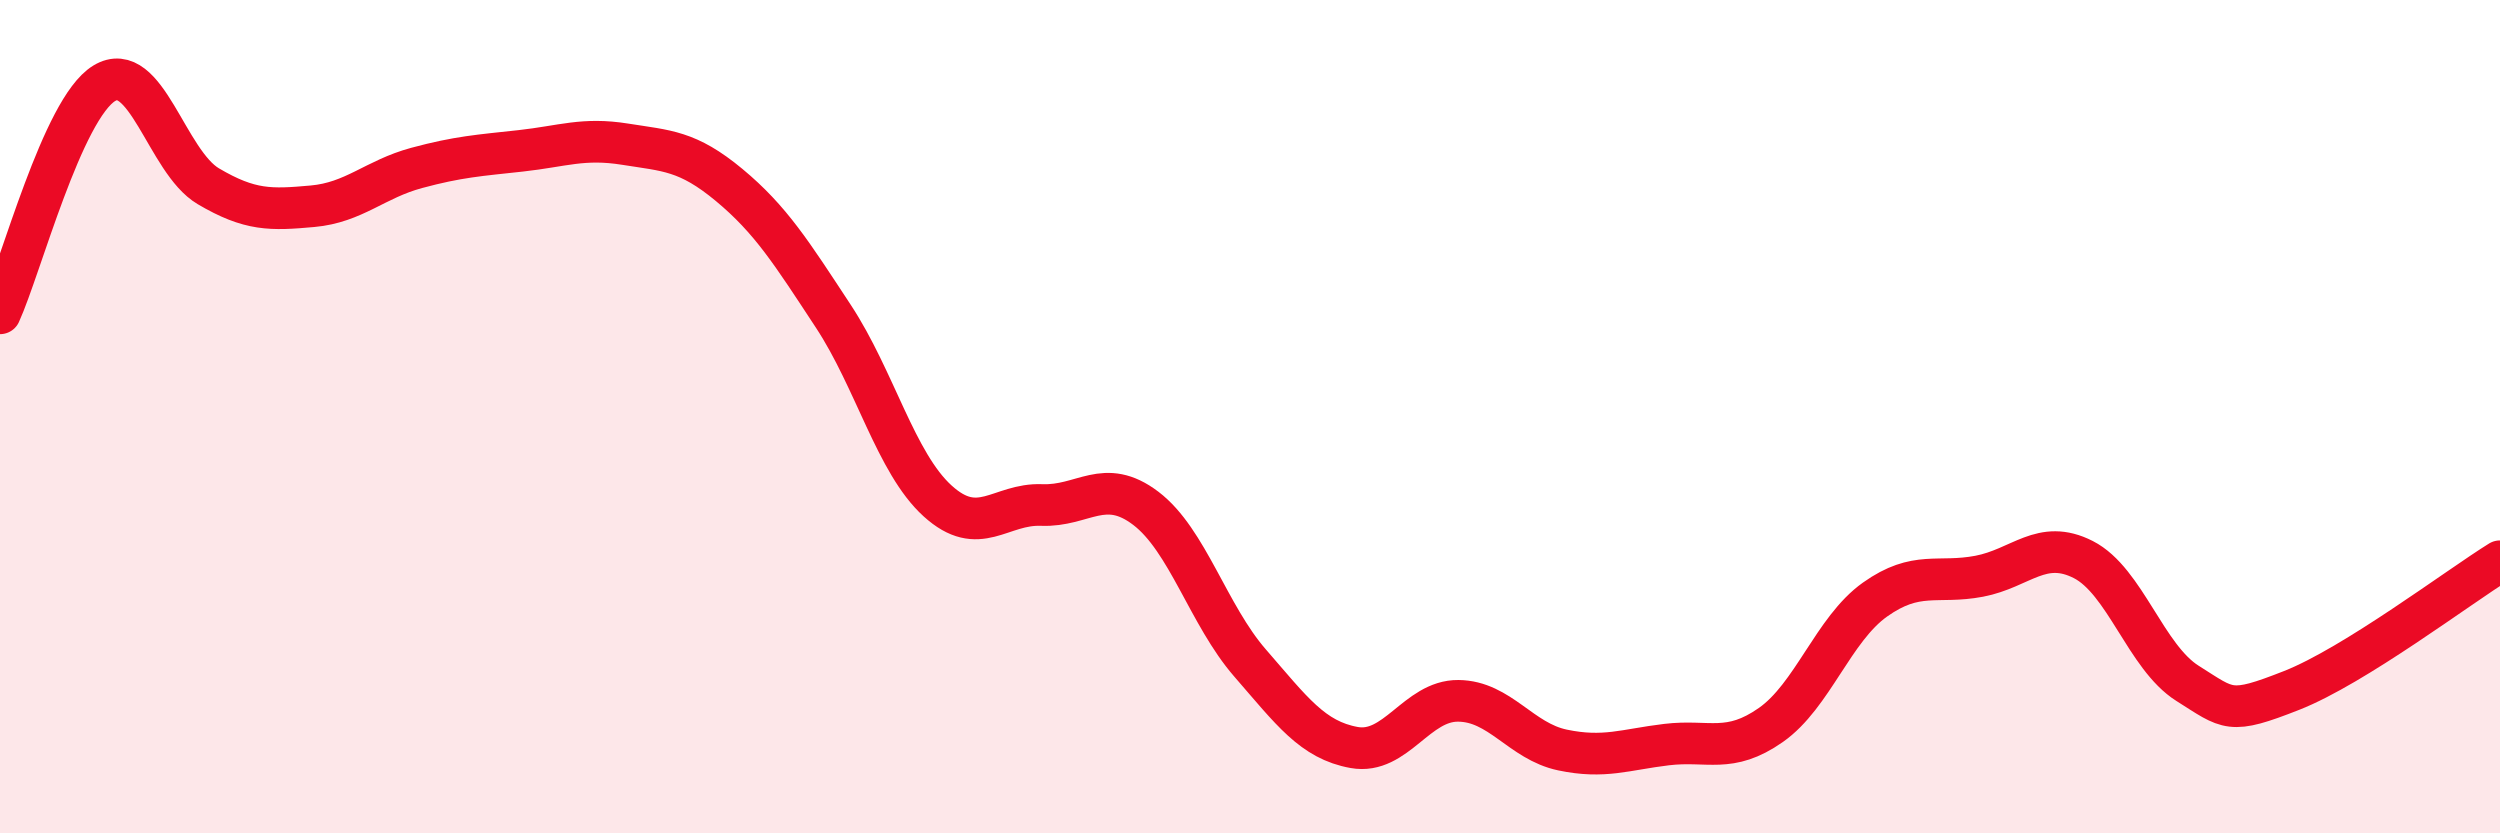
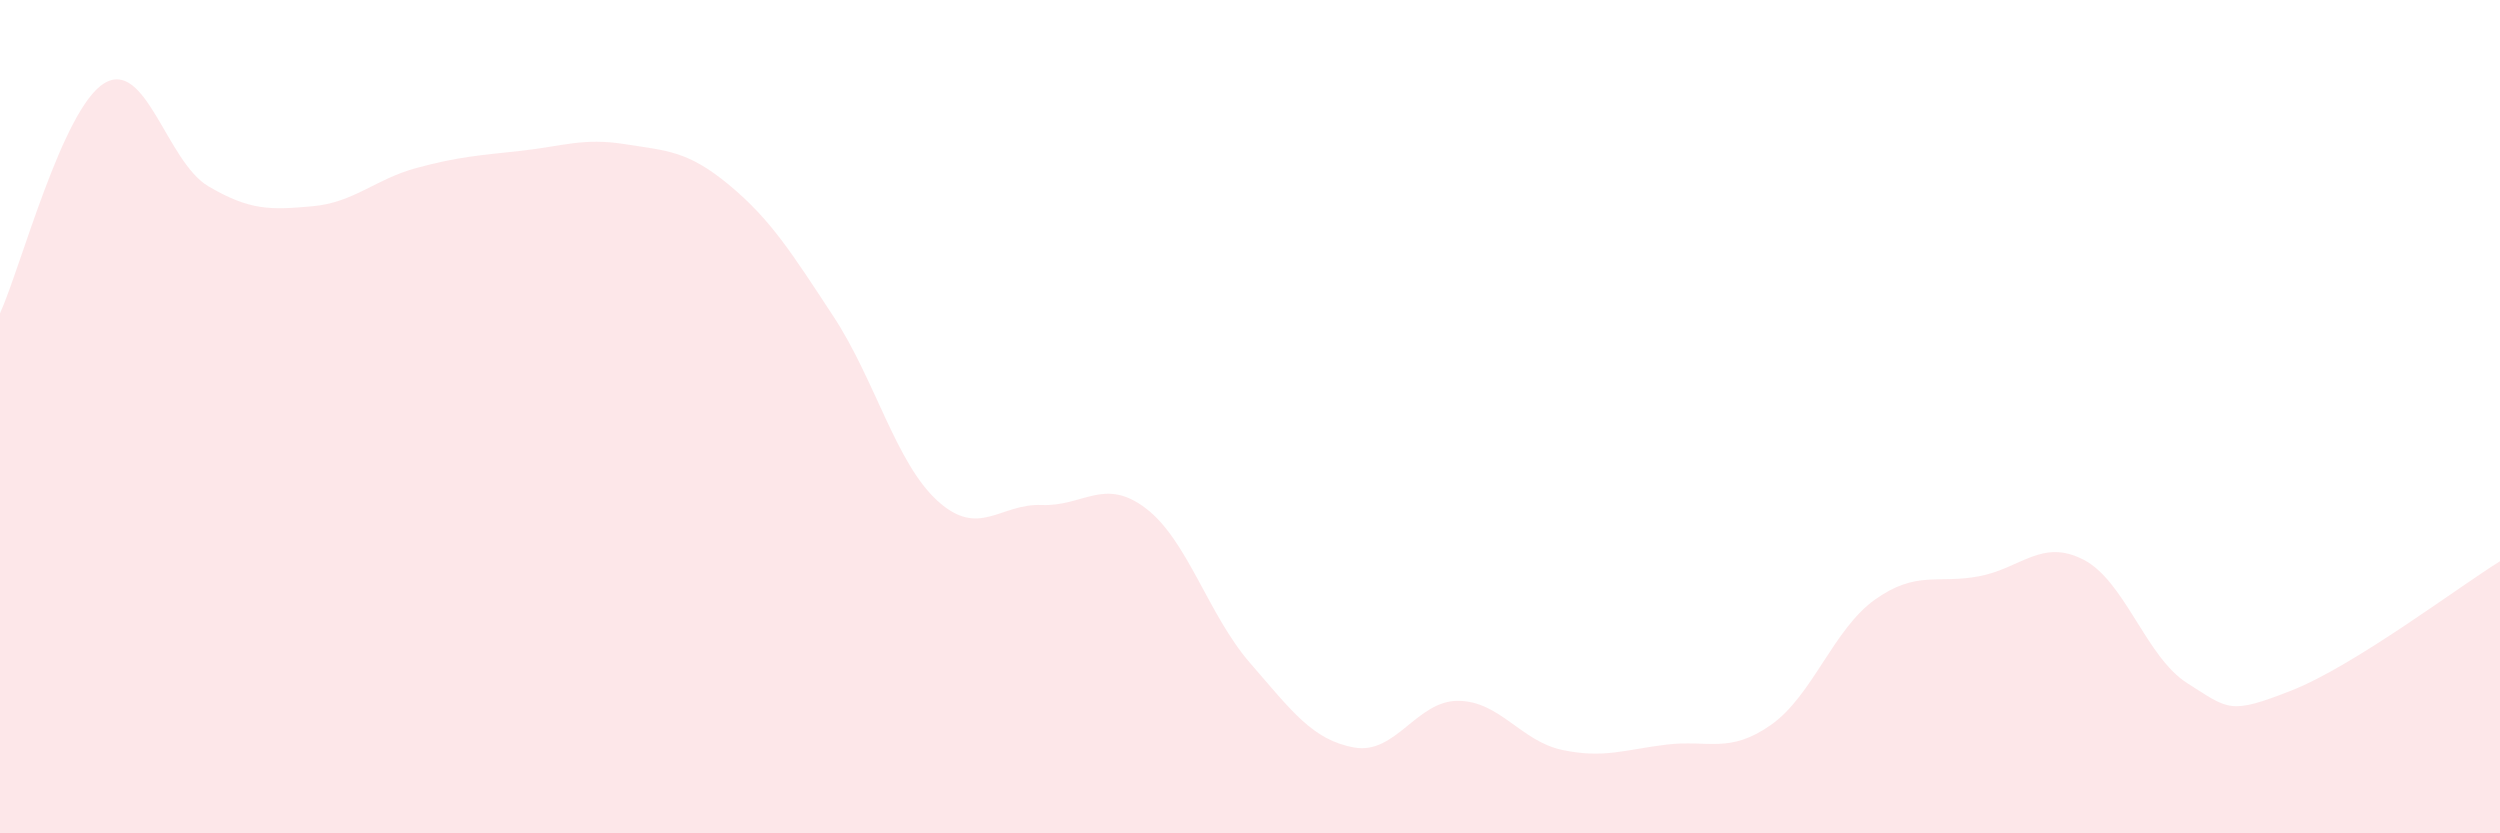
<svg xmlns="http://www.w3.org/2000/svg" width="60" height="20" viewBox="0 0 60 20">
  <path d="M 0,7.52 C 0.5,6.42 1.5,2.61 2.5,2 C 3.5,1.39 4,3.88 5,4.47 C 6,5.06 6.5,5.04 7.5,4.95 C 8.5,4.86 9,4.3 10,4.03 C 11,3.76 11.5,3.73 12.5,3.62 C 13.5,3.51 14,3.3 15,3.46 C 16,3.62 16.5,3.61 17.5,4.44 C 18.5,5.27 19,6.07 20,7.59 C 21,9.11 21.5,11.11 22.5,12.02 C 23.5,12.93 24,12.08 25,12.12 C 26,12.16 26.5,11.44 27.5,12.2 C 28.5,12.96 29,14.76 30,15.91 C 31,17.06 31.5,17.76 32.5,17.94 C 33.5,18.12 34,16.81 35,16.82 C 36,16.83 36.5,17.79 37.5,18 C 38.5,18.21 39,17.99 40,17.87 C 41,17.75 41.5,18.1 42.5,17.4 C 43.5,16.7 44,15.1 45,14.39 C 46,13.68 46.5,14.02 47.5,13.83 C 48.5,13.64 49,12.92 50,13.43 C 51,13.94 51.5,15.77 52.5,16.4 C 53.5,17.03 53.5,17.16 55,16.57 C 56.5,15.98 59,14.09 60,13.47L60 20L0 20Z" fill="#EB0A25" opacity="0.1" stroke-linecap="round" stroke-linejoin="round" />
-   <path d="M 0,7.52 C 0.5,6.42 1.5,2.61 2.5,2 C 3.5,1.39 4,3.88 5,4.47 C 6,5.06 6.5,5.04 7.5,4.95 C 8.5,4.86 9,4.3 10,4.03 C 11,3.76 11.5,3.73 12.5,3.62 C 13.5,3.51 14,3.3 15,3.46 C 16,3.62 16.5,3.61 17.5,4.44 C 18.5,5.27 19,6.07 20,7.59 C 21,9.11 21.5,11.11 22.5,12.02 C 23.5,12.93 24,12.08 25,12.12 C 26,12.16 26.5,11.44 27.5,12.2 C 28.5,12.96 29,14.76 30,15.91 C 31,17.06 31.5,17.76 32.5,17.94 C 33.5,18.12 34,16.81 35,16.82 C 36,16.83 36.5,17.79 37.5,18 C 38.5,18.21 39,17.99 40,17.87 C 41,17.75 41.5,18.1 42.5,17.4 C 43.5,16.7 44,15.1 45,14.39 C 46,13.68 46.5,14.02 47.5,13.83 C 48.5,13.64 49,12.92 50,13.43 C 51,13.94 51.5,15.77 52.5,16.4 C 53.5,17.03 53.5,17.16 55,16.57 C 56.5,15.98 59,14.09 60,13.47" stroke="#EB0A25" stroke-width="1" fill="none" stroke-linecap="round" stroke-linejoin="round" />
</svg>